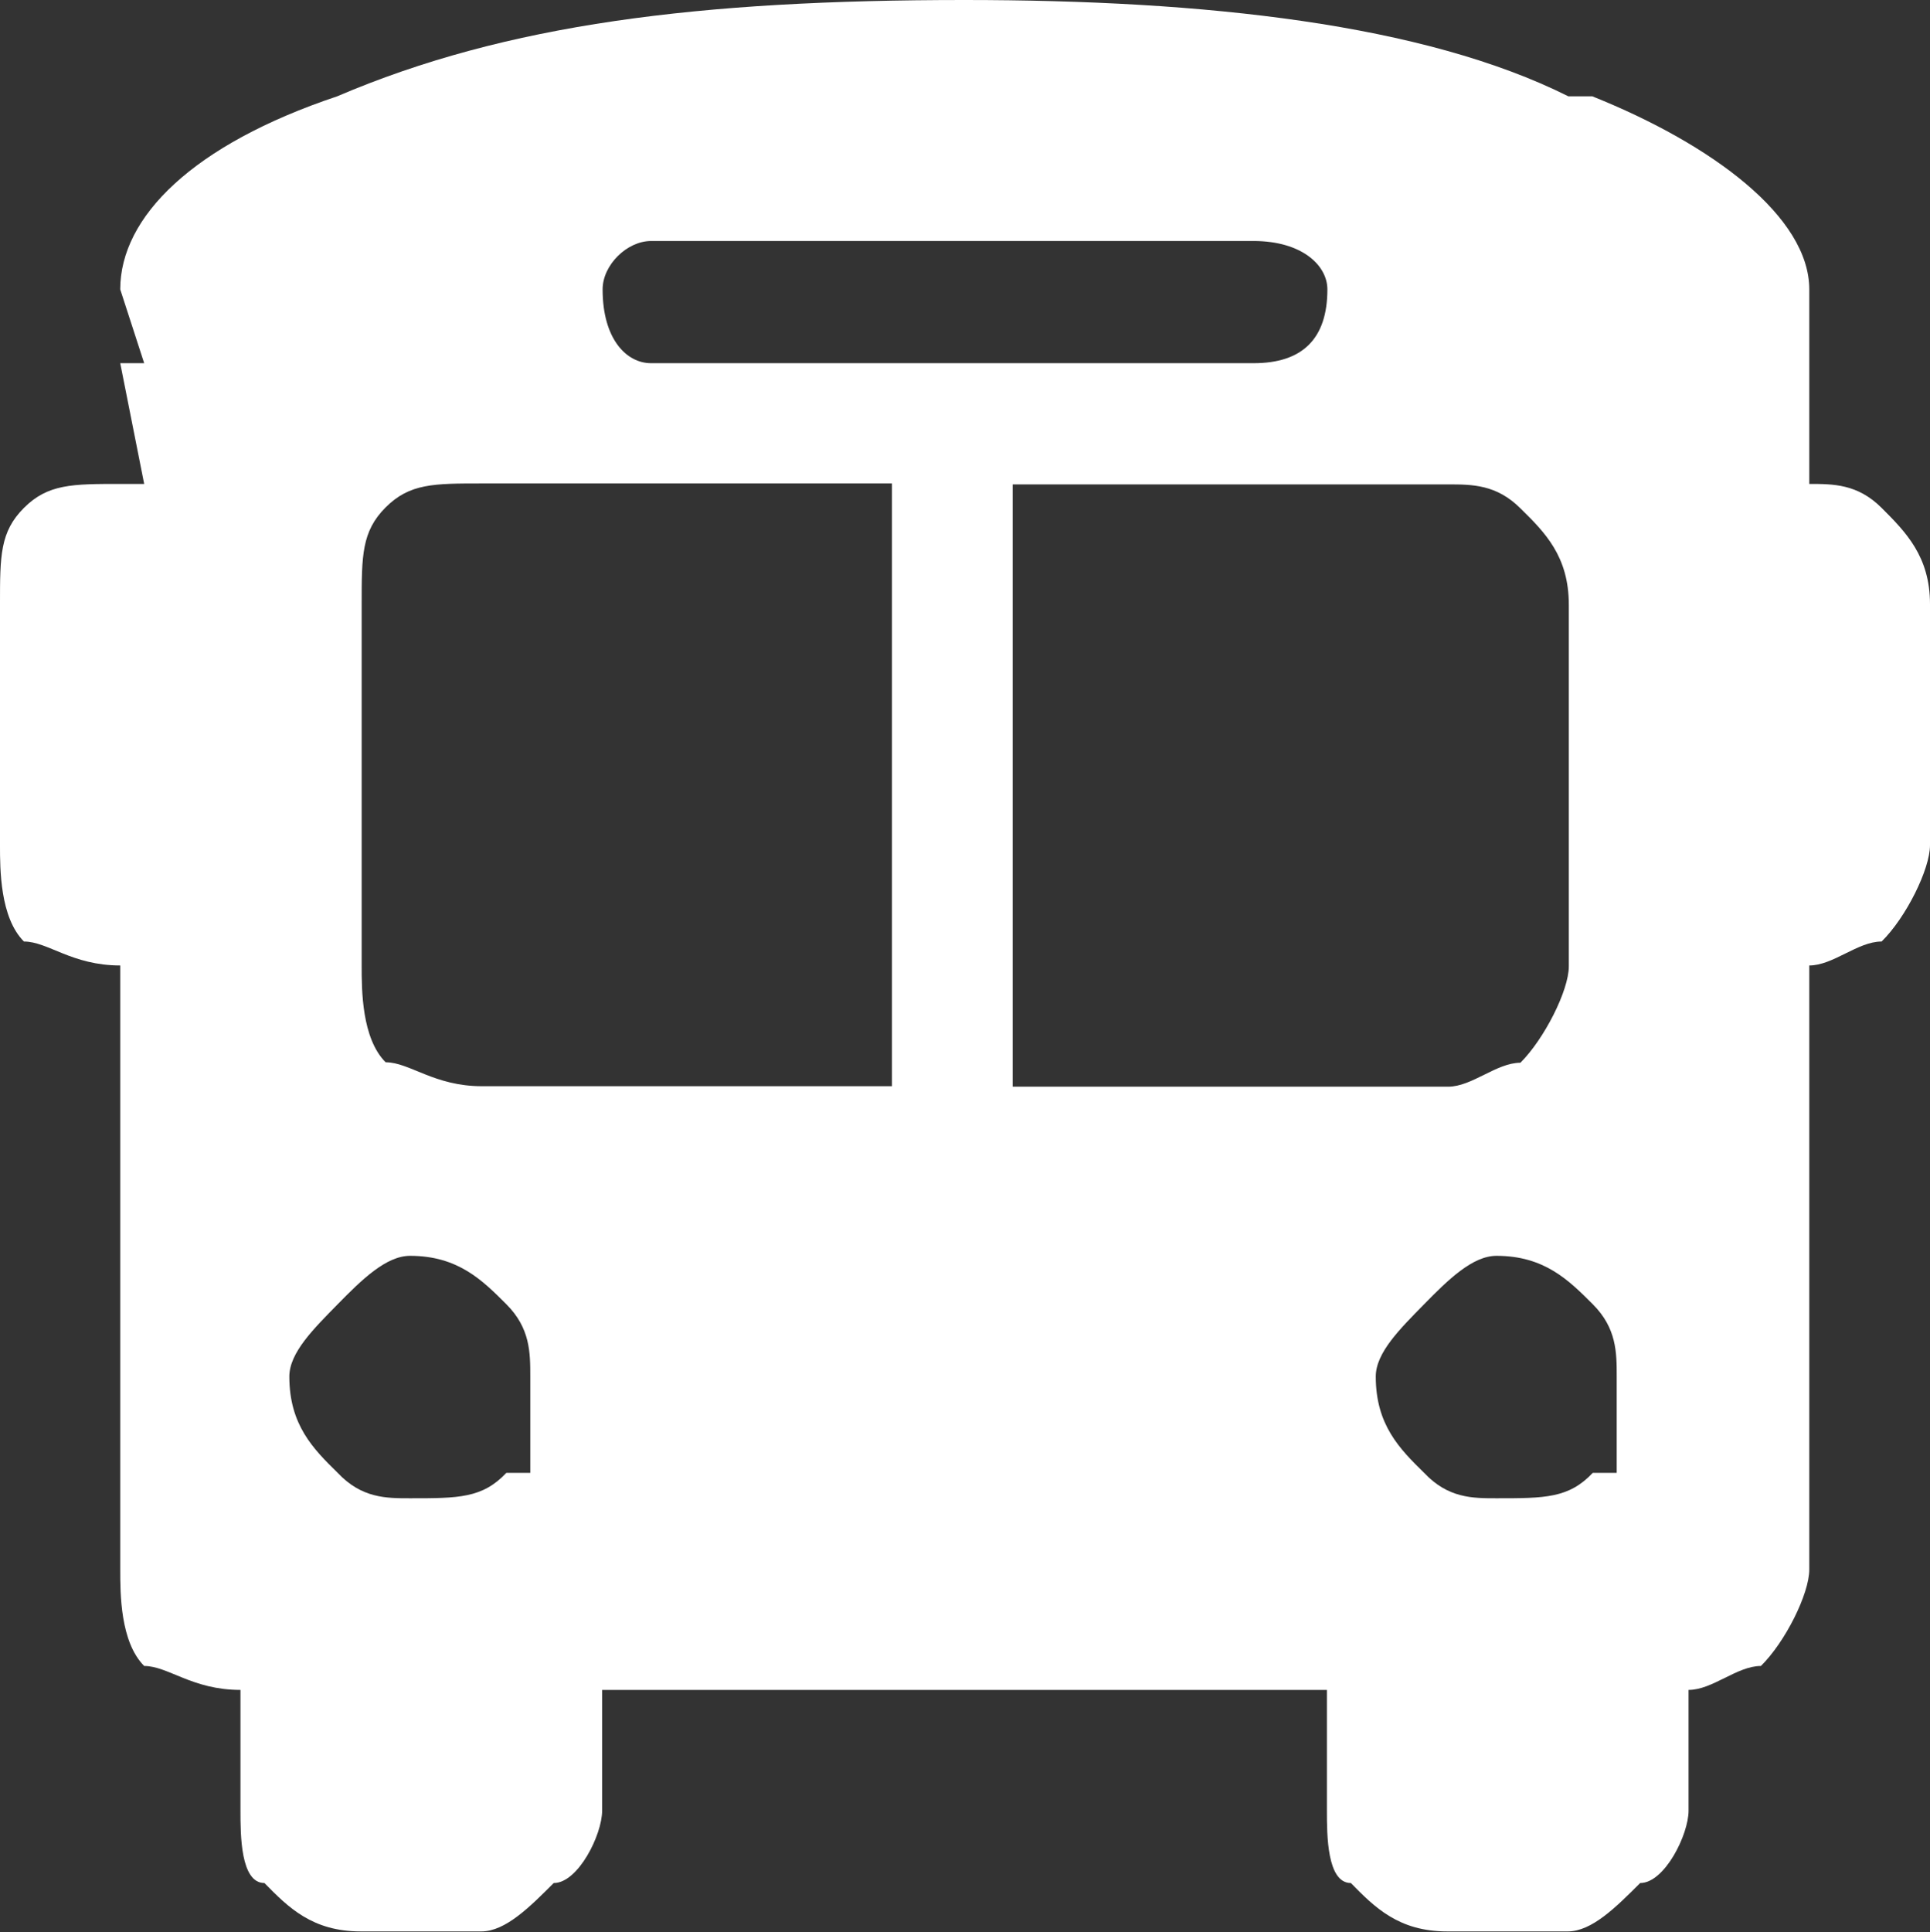
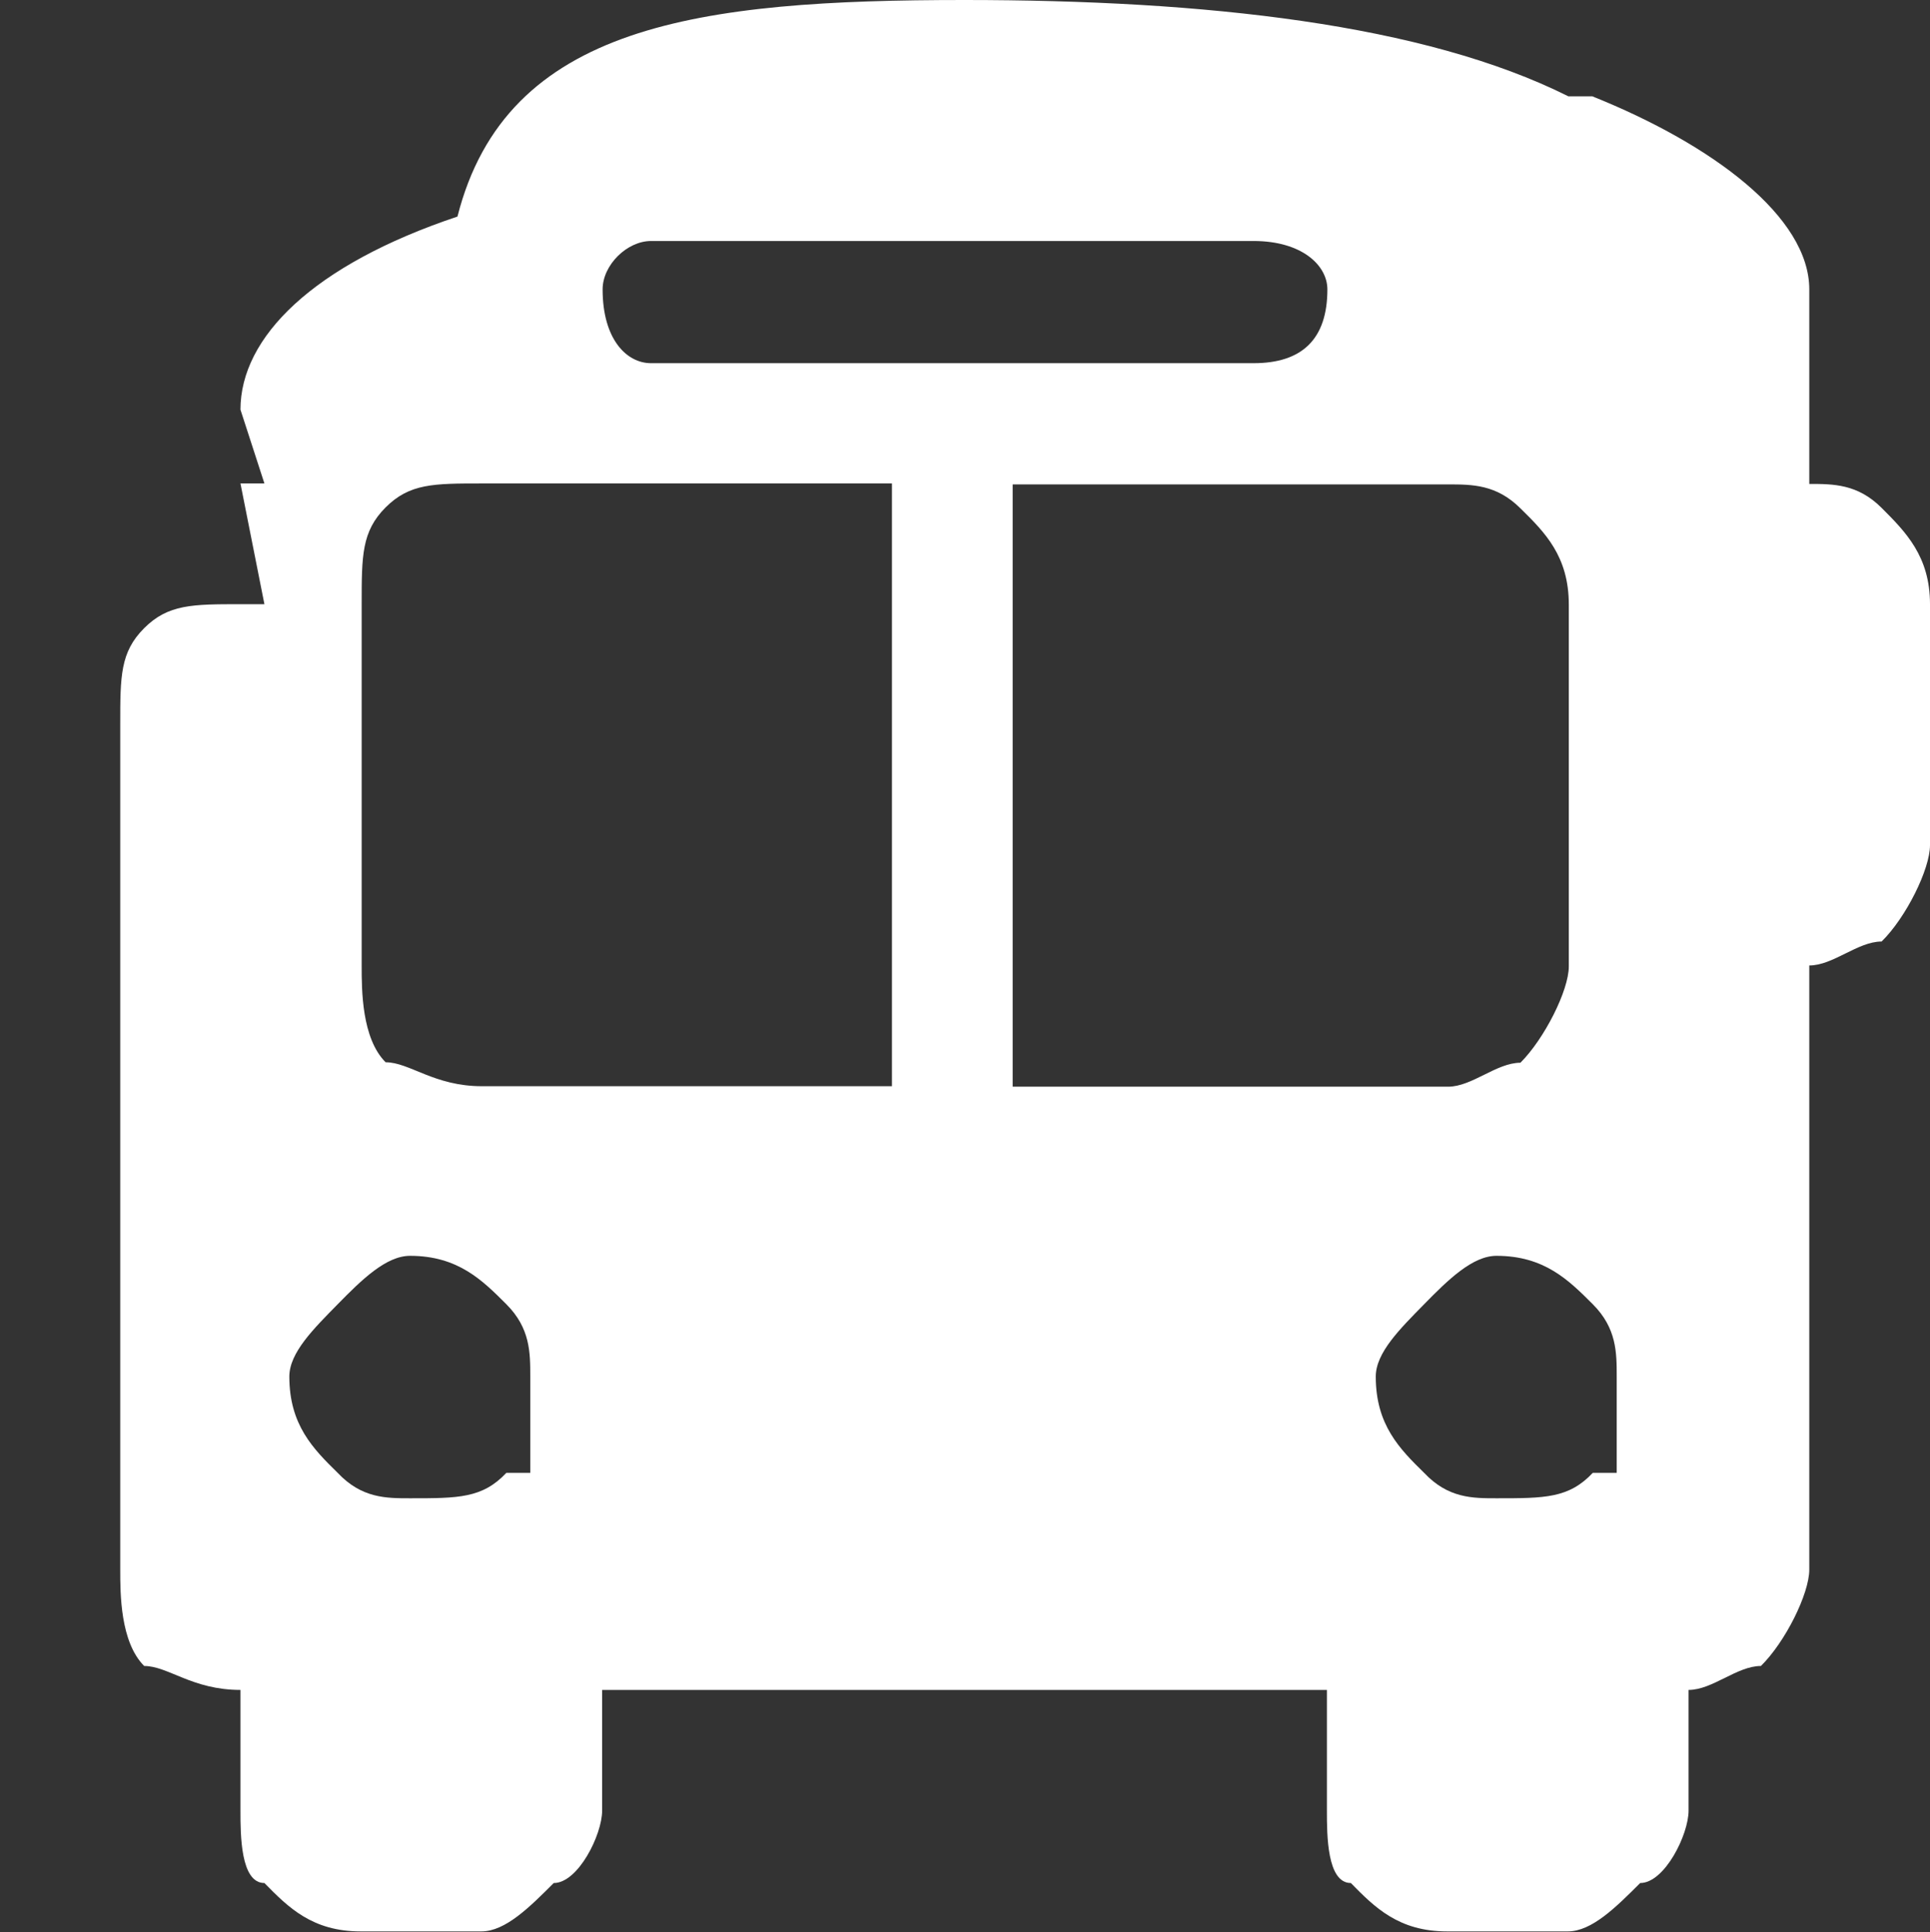
<svg xmlns="http://www.w3.org/2000/svg" id="Layer_2" data-name="Layer 2" viewBox="0 0 40.29 40.33">
  <rect x="0" y="0" width="40.29" height="40.33" fill="#333333" stroke="none" />
  <defs>
    <style>
      .cls-1 {
        fill: #fff;
        stroke-width: 0px;
      }
    </style>
  </defs>
  <g id="Layer_1-2" data-name="Layer 1">
-     <path class="cls-1" d="M27.71,6.04c0-.5-.53-1.01-1.54-1.01h-12.58c-.5,0-1.01.5-1.01,1.01,0,1.04.5,1.54,1.01,1.54h12.58c1.01,0,1.54-.5,1.54-1.54h.5-.5ZM31.24,31.27c1.01,0,1.51,0,2.01-.53h.5v-2.01c0-.5,0-1.01-.5-1.51s-1.01-1.01-2.01-1.01c-.5,0-1.01.5-1.51,1.01s-1.01,1.01-1.01,1.51c0,1.01.5,1.51,1.01,2.01.5.53,1.01.53,1.51.53h.5-.5ZM8.56,31.27c1.01,0,1.51,0,2.01-.53h.5v-2.01c0-.5,0-1.01-.5-1.51-.5-.5-1.01-1.01-2.01-1.01-.5,0-1.01.5-1.51,1.01s-1.01,1.01-1.01,1.51c0,1.01.5,1.51,1.01,2.01.5.53,1.01.53,1.51.53h.5-.5ZM21.14,22.68h9.09c.5,0,1.01-.5,1.51-.5.5-.5,1.01-1.51,1.01-2.01v-7.55c0-1.01-.5-1.51-1.01-2.01-.5-.5-1.01-.5-1.51-.5h-9.09v12.58h.5-.5ZM7.55,12.61v7.55c0,.5,0,1.51.5,2.01.5,0,1.01.5,2.01.5h8.56v-12.58h-8.56c-1.01,0-1.51,0-2.01.5-.5.5-.5,1.01-.5,2.01h.5-.5ZM20.13,0c5.03,0,9.59.5,12.61,2.01h.5c2.52,1.01,4.53,2.52,4.53,4.03v4.06c.5,0,1.01,0,1.51.5.5.5,1.01,1.01,1.01,2.01v5.03c0,.5-.5,1.51-1.01,2.01-.5,0-1.01.5-1.51.5v12.61c0,.5-.5,1.51-1.01,2.01-.5,0-1.01.5-1.51.5v2.52c0,.5-.5,1.51-1.01,1.51-.5.5-1.01,1.01-1.51,1.01h-2.52c-1.01,0-1.51-.5-2.01-1.01-.5,0-.5-1.01-.5-1.51v-2.52h-15.13v2.52c0,.5-.5,1.51-1.01,1.51-.5.5-1.01,1.01-1.51,1.01h-2.52c-1.01,0-1.51-.5-2.01-1.01-.5,0-.5-1.01-.5-1.51v-2.52c-1.01,0-1.51-.5-2.01-.5-.5-.5-.5-1.51-.5-2.01v-12.61c-1.01,0-1.51-.5-2.01-.5-.5-.5-.5-1.51-.5-2.01v-5.03c0-1.01,0-1.51.5-2.01.5-.5,1.01-.5,2.01-.5h.5l-.5-2.52h.5l-.5-1.54c0-1.51,1.51-3.02,4.53-4.03C10.57.5,14.6,0,20.13,0h.5-.5Z" />
+     <path class="cls-1" d="M27.71,6.04c0-.5-.53-1.01-1.54-1.01h-12.58c-.5,0-1.01.5-1.01,1.01,0,1.04.5,1.54,1.01,1.54h12.58c1.01,0,1.54-.5,1.54-1.54h.5-.5ZM31.24,31.27c1.01,0,1.51,0,2.01-.53h.5v-2.01c0-.5,0-1.01-.5-1.51s-1.01-1.01-2.01-1.01c-.5,0-1.01.5-1.51,1.01s-1.01,1.01-1.01,1.51c0,1.01.5,1.51,1.01,2.01.5.53,1.01.53,1.51.53h.5-.5ZM8.56,31.27c1.01,0,1.51,0,2.01-.53h.5v-2.01c0-.5,0-1.01-.5-1.51-.5-.5-1.01-1.01-2.01-1.01-.5,0-1.01.5-1.51,1.01s-1.01,1.01-1.01,1.51c0,1.01.5,1.51,1.01,2.01.5.53,1.01.53,1.51.53h.5-.5ZM21.14,22.68h9.09c.5,0,1.01-.5,1.51-.5.5-.5,1.01-1.51,1.01-2.01v-7.55c0-1.01-.5-1.51-1.01-2.01-.5-.5-1.01-.5-1.51-.5h-9.09v12.58h.5-.5ZM7.55,12.61v7.55c0,.5,0,1.51.5,2.01.5,0,1.01.5,2.01.5h8.56v-12.58h-8.56c-1.01,0-1.51,0-2.01.5-.5.5-.5,1.01-.5,2.01h.5-.5ZM20.13,0c5.03,0,9.59.5,12.61,2.01h.5c2.52,1.01,4.53,2.52,4.53,4.03v4.06c.5,0,1.01,0,1.51.5.5.5,1.01,1.01,1.01,2.01v5.03c0,.5-.5,1.51-1.01,2.01-.5,0-1.01.5-1.51.5v12.61c0,.5-.5,1.51-1.01,2.01-.5,0-1.01.5-1.51.5v2.52c0,.5-.5,1.51-1.01,1.51-.5.5-1.01,1.01-1.51,1.01h-2.52c-1.01,0-1.51-.5-2.01-1.01-.5,0-.5-1.01-.5-1.51v-2.52h-15.13v2.52c0,.5-.5,1.51-1.01,1.51-.5.5-1.01,1.01-1.51,1.01h-2.52c-1.01,0-1.51-.5-2.01-1.01-.5,0-.5-1.01-.5-1.51v-2.52c-1.01,0-1.51-.5-2.01-.5-.5-.5-.5-1.51-.5-2.01v-12.61v-5.03c0-1.01,0-1.51.5-2.01.5-.5,1.01-.5,2.01-.5h.5l-.5-2.52h.5l-.5-1.54c0-1.51,1.51-3.02,4.53-4.03C10.57.5,14.6,0,20.13,0h.5-.5Z" />
  </g>
</svg>